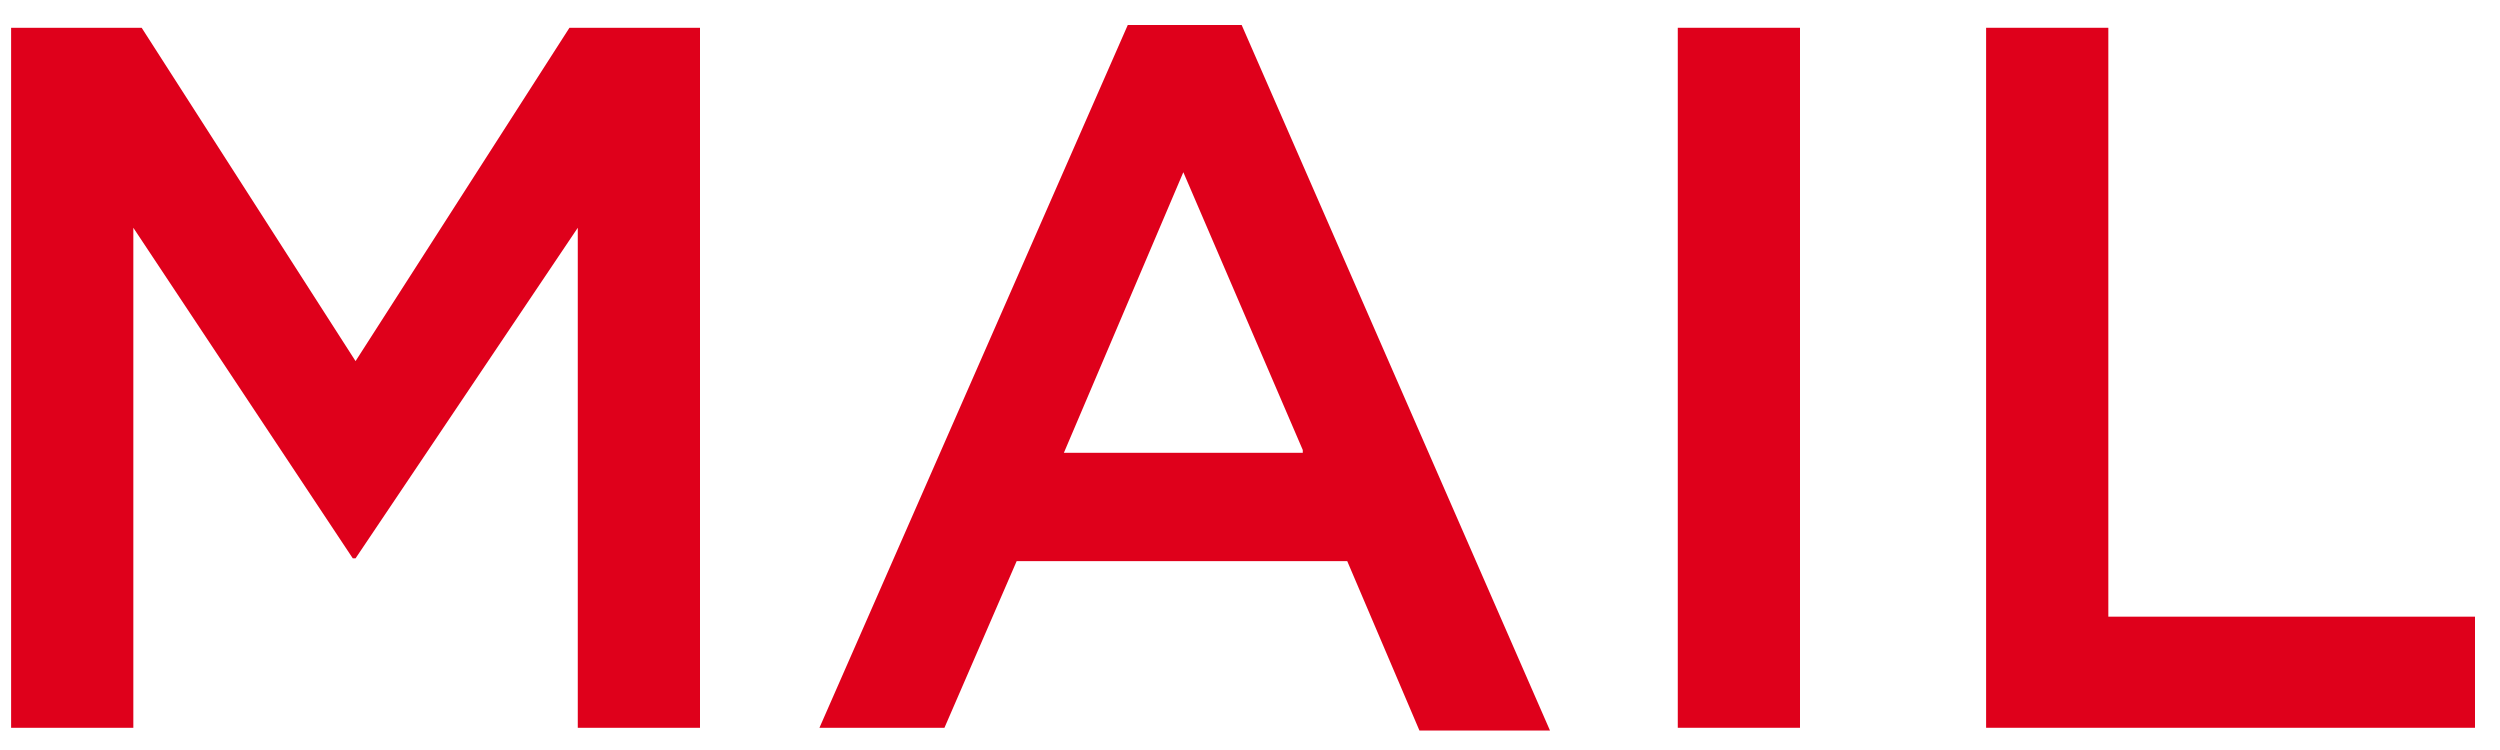
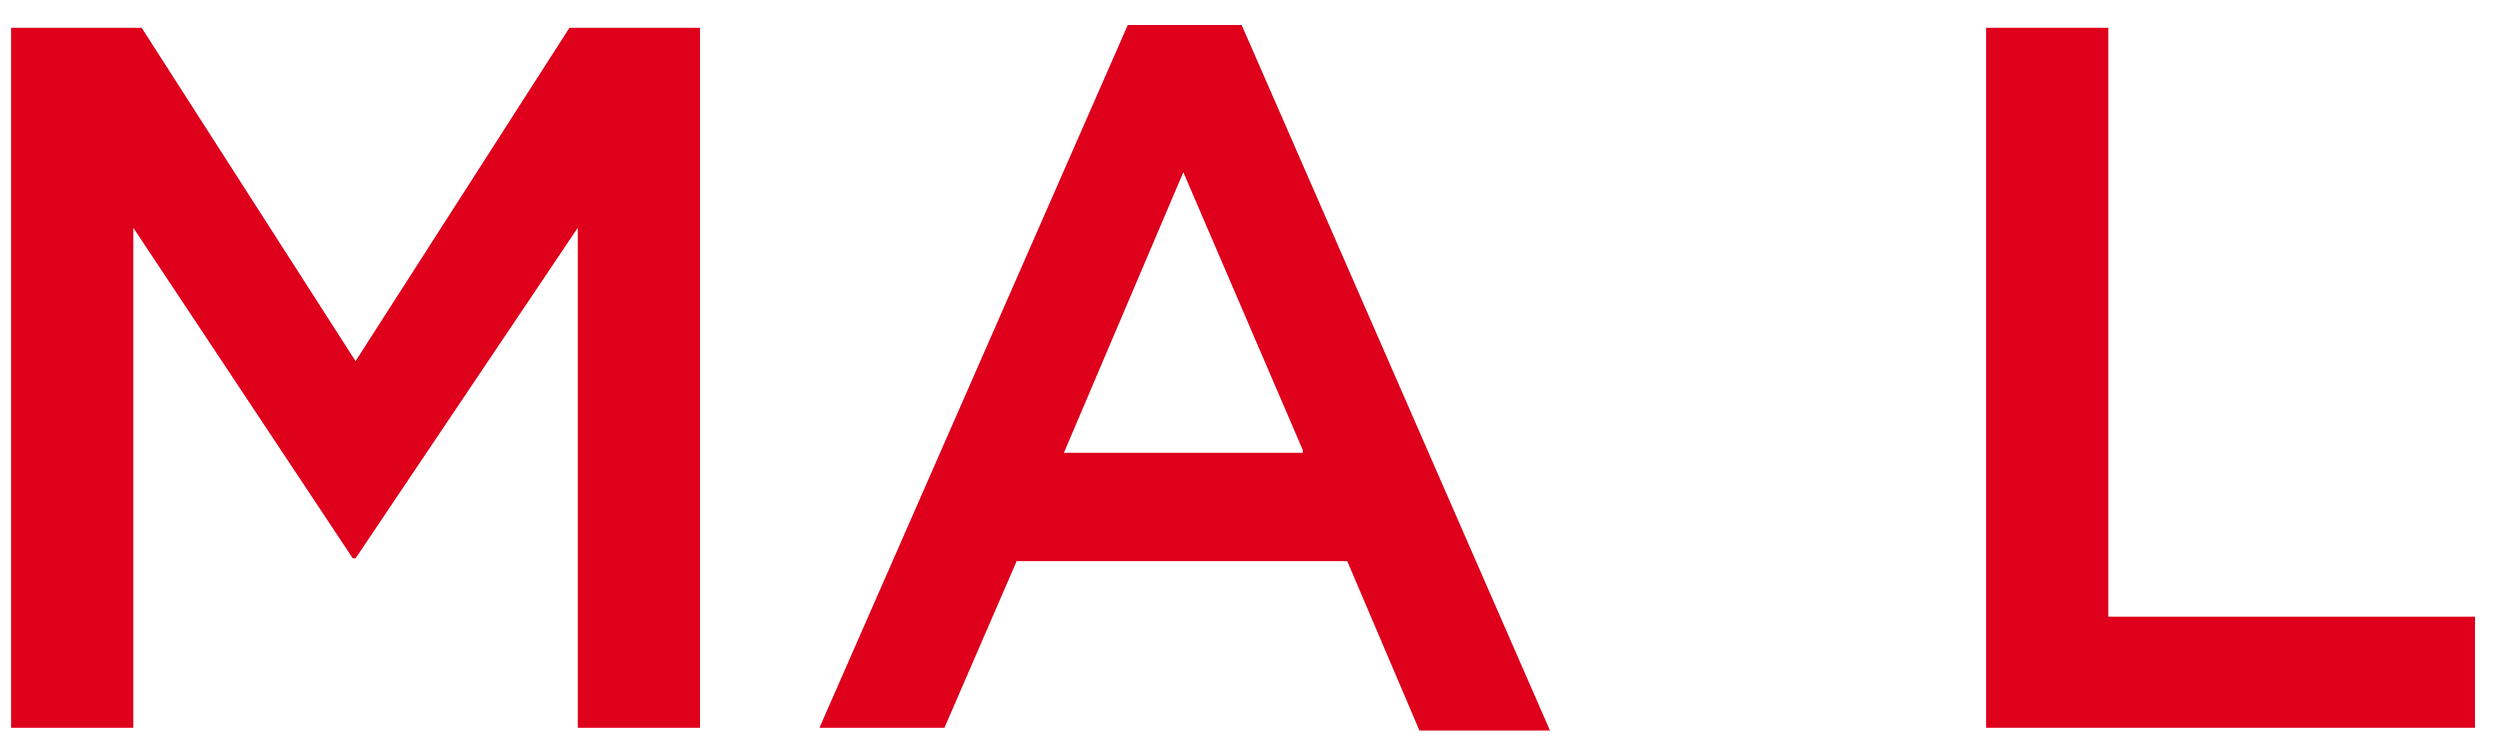
<svg xmlns="http://www.w3.org/2000/svg" version="1.1" id="Layer_1" x="0px" y="0px" viewBox="0 0 90 27" style="enable-background:new 0 0 90 27;" xml:space="preserve">
  <style type="text/css">
	.st0{enable-background:new    ;}
	.st1{fill:#DF001B;}
</style>
  <g class="st0">
    <path class="st1" d="M0.4,1h4.7L12.8,13L20.5,1h4.7v25.2h-4.4V8.2l-8,11.9h-0.1L4.8,8.2v18H0.4V1z" />
    <path class="st1" d="M40.6,0.9h4.1l11.1,25.4h-4.7l-2.6-6.1H36.6L34,26.2h-4.5L40.6,0.9z M46.9,16.2L42.6,6.2l-4.3,10.1H46.9z" />
-     <path class="st1" d="M60.4,1h4.4v25.2h-4.4V1z" />
    <path class="st1" d="M71.5,1h4.4v21.2h13.2v4H71.5V1z" />
  </g>
</svg>